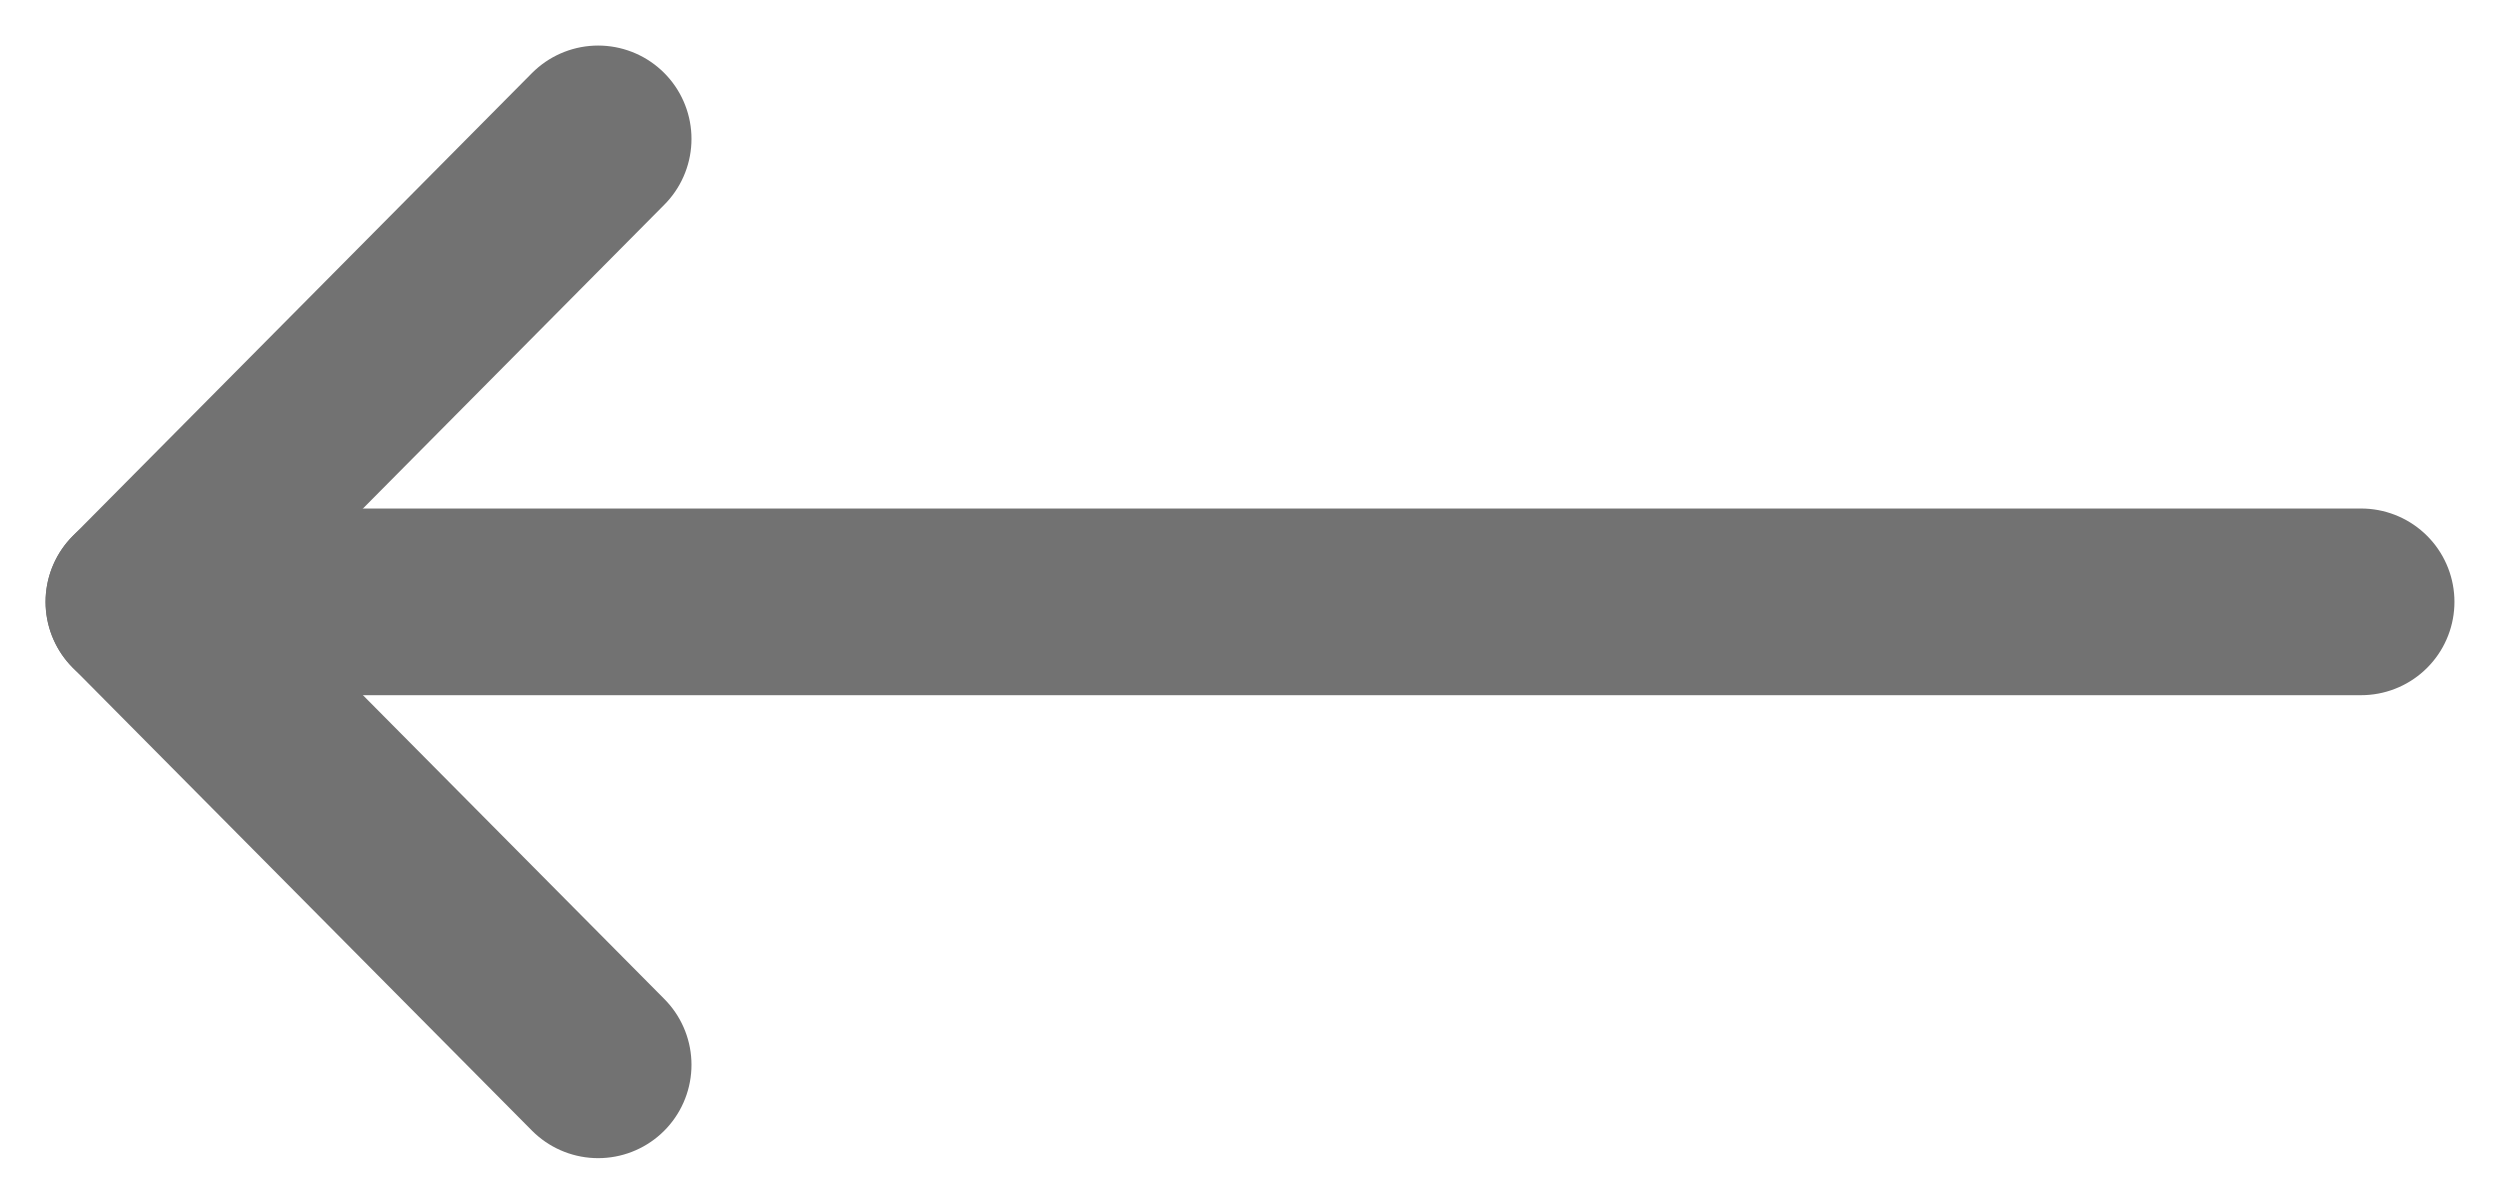
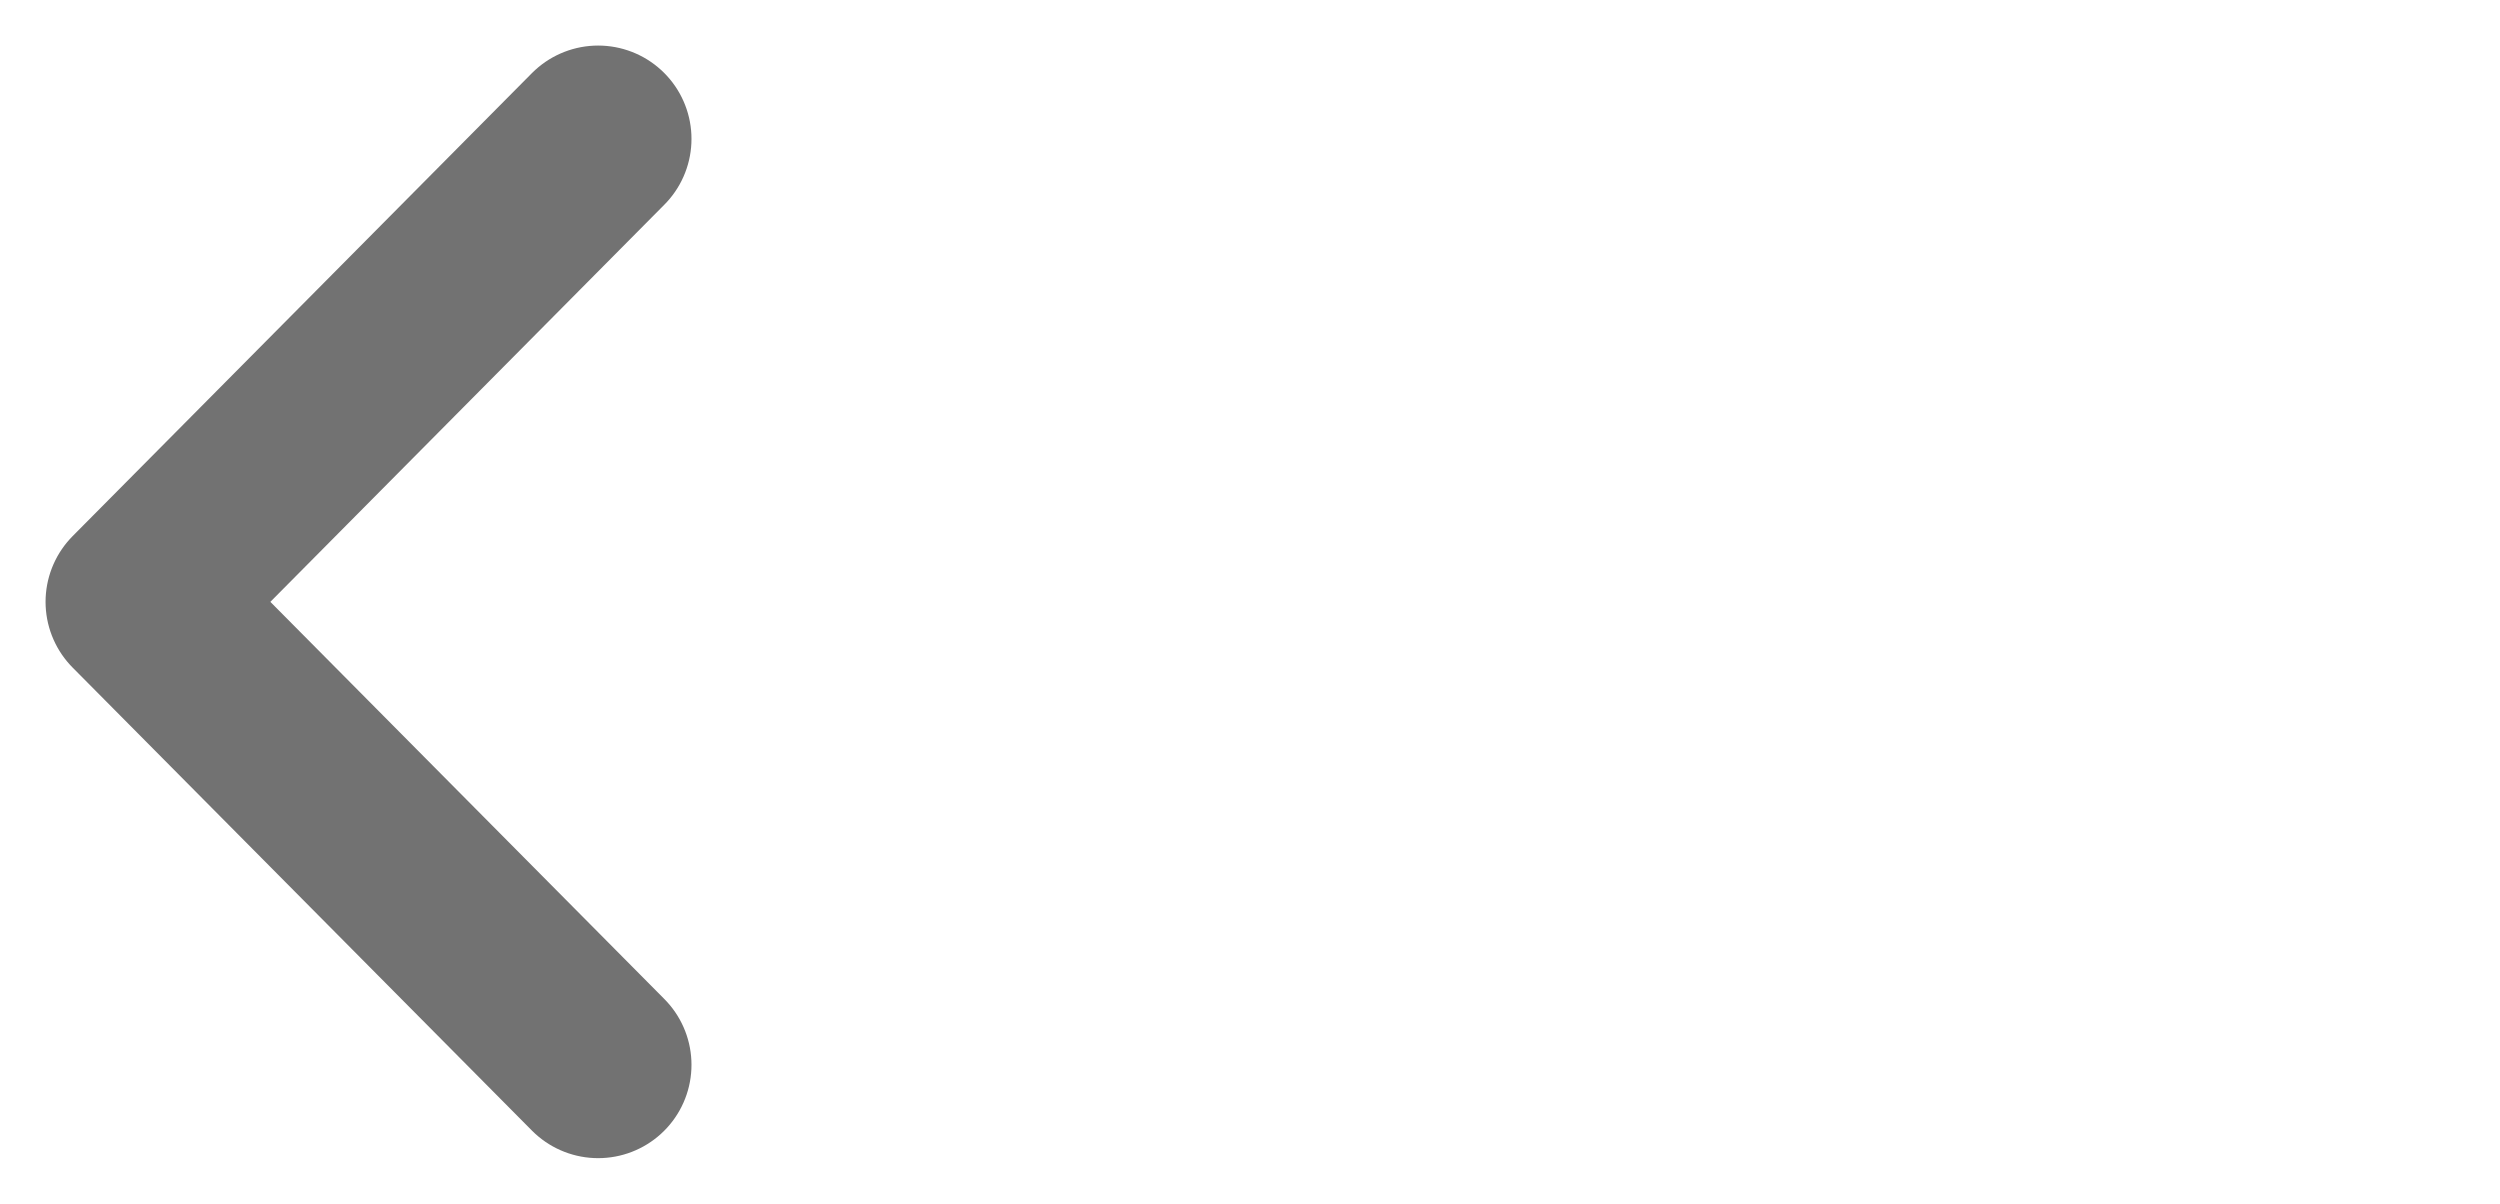
<svg xmlns="http://www.w3.org/2000/svg" width="54" height="26" viewBox="0 0 54 26" fill="none">
  <path d="M12.92 23L3 13L12.92 3" stroke="#727272" stroke-width="4.032" stroke-linecap="round" stroke-linejoin="round" />
-   <path d="M51 13L3 13" stroke="#727272" stroke-width="4.032" stroke-linecap="round" stroke-linejoin="round" />
</svg>